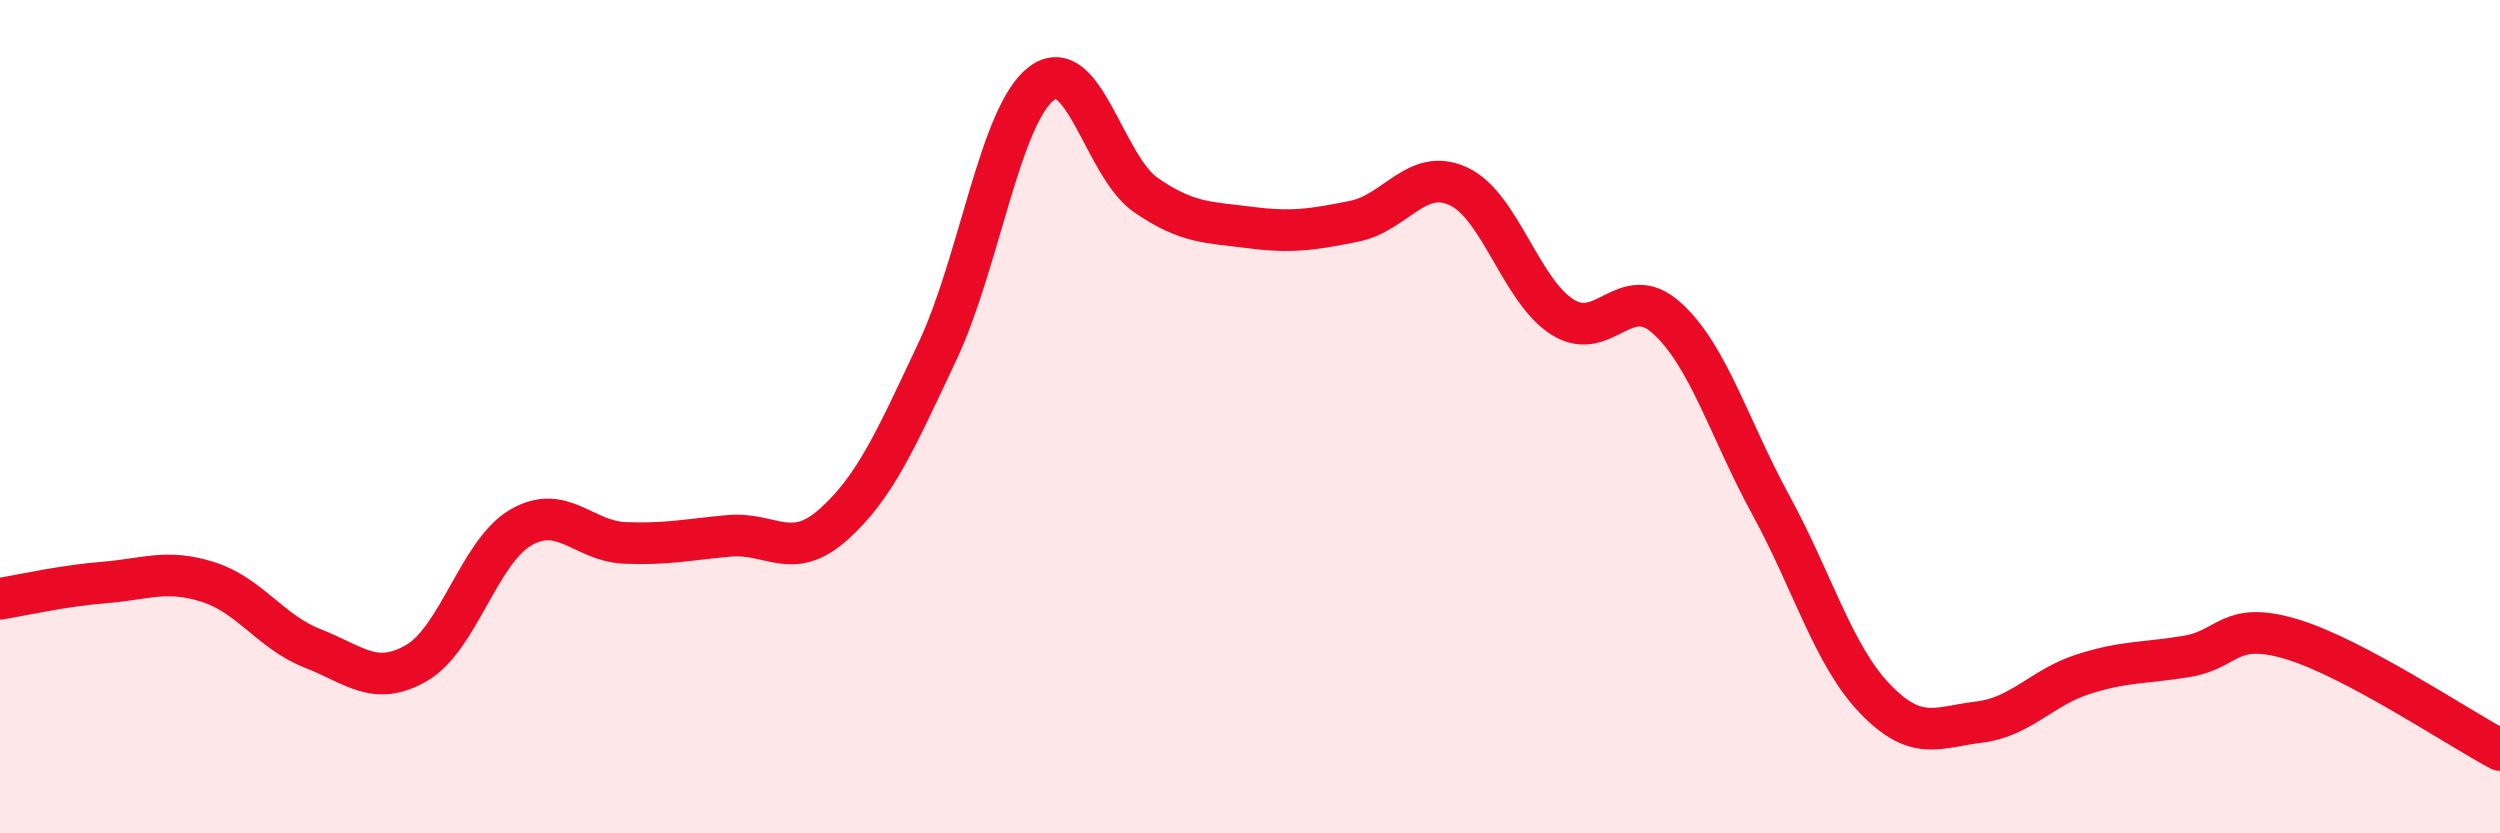
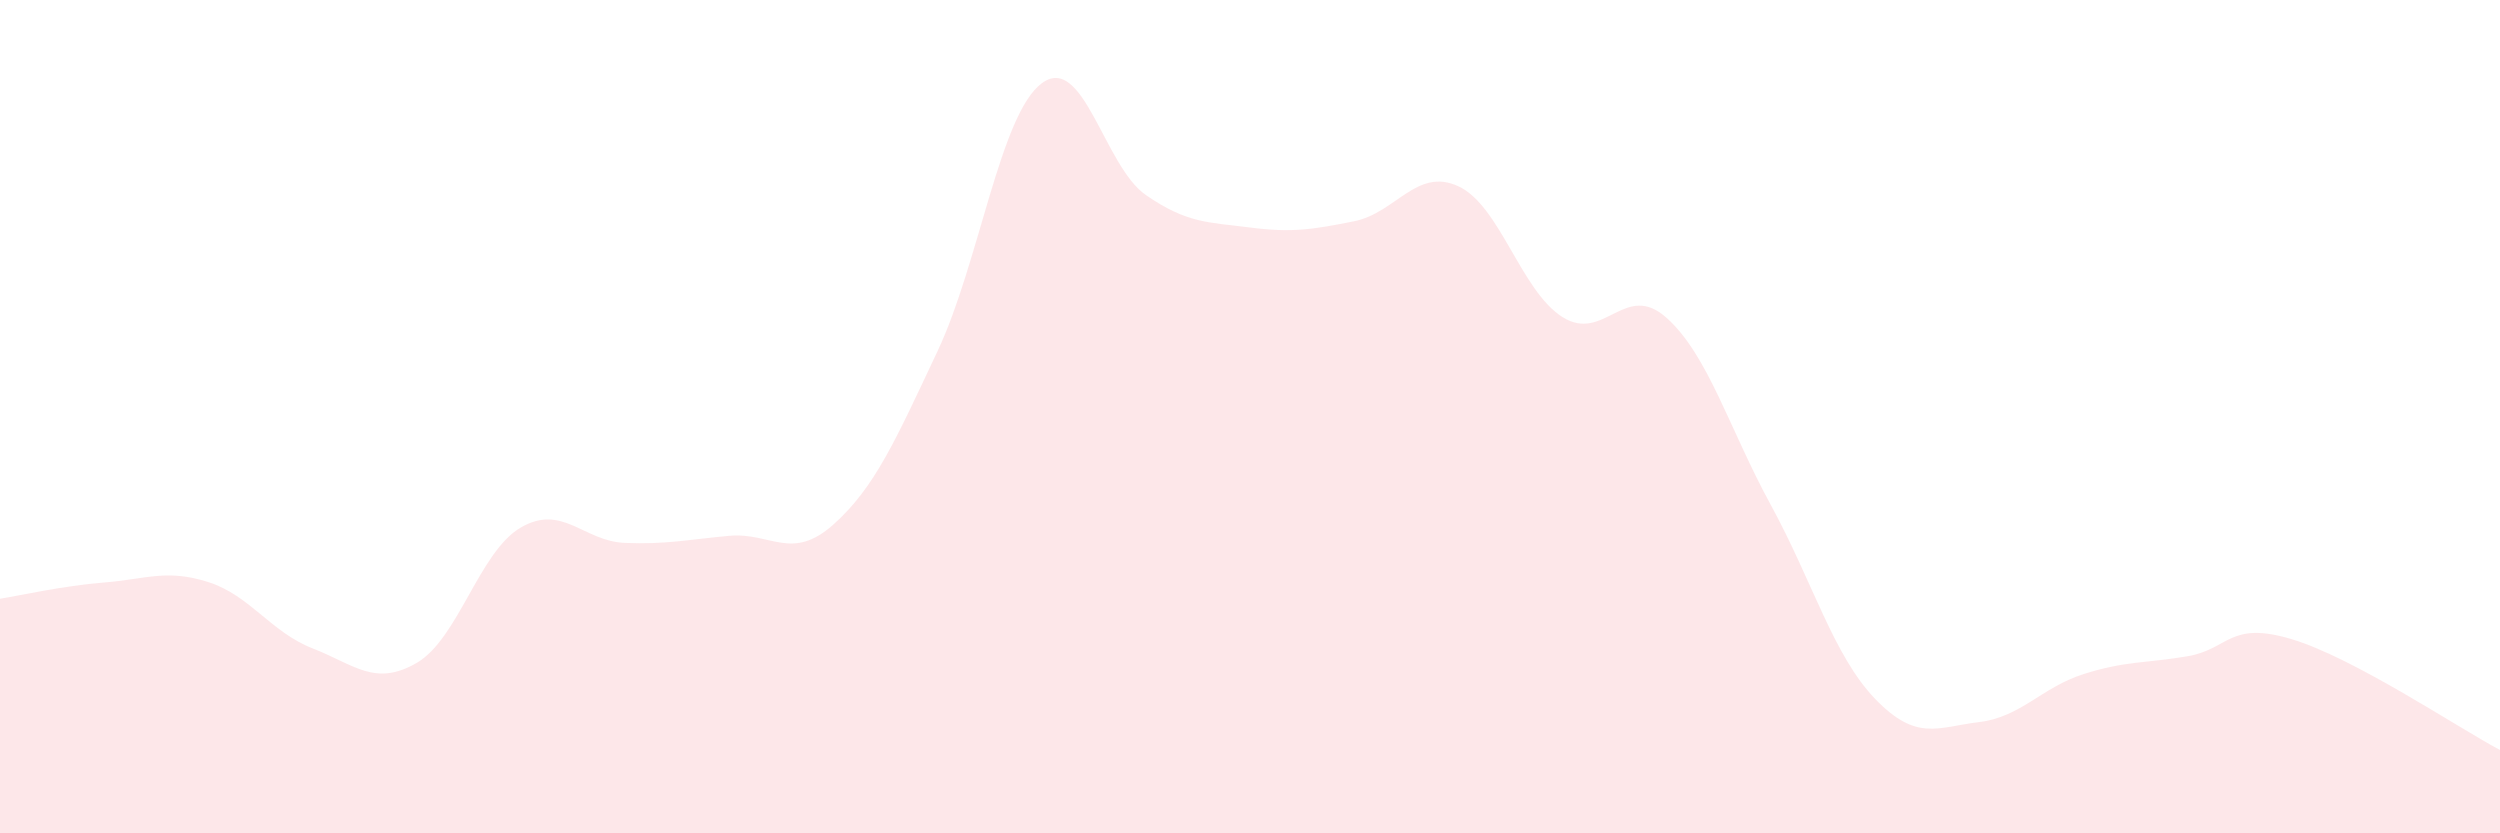
<svg xmlns="http://www.w3.org/2000/svg" width="60" height="20" viewBox="0 0 60 20">
  <path d="M 0,14.37 C 0.5,14.29 1.5,14.06 2.5,13.98 C 3.5,13.9 4,13.65 5,13.97 C 6,14.29 6.5,15.17 7.5,15.56 C 8.5,15.95 9,16.49 10,15.91 C 11,15.33 11.5,13.24 12.5,12.66 C 13.5,12.08 14,12.99 15,13.03 C 16,13.07 16.5,12.95 17.5,12.86 C 18.5,12.77 19,13.48 20,12.59 C 21,11.7 21.5,10.55 22.5,8.43 C 23.5,6.31 24,2.75 25,2 C 26,1.25 26.5,3.99 27.5,4.68 C 28.5,5.37 29,5.33 30,5.46 C 31,5.59 31.5,5.51 32.5,5.31 C 33.5,5.11 34,4.01 35,4.47 C 36,4.93 36.5,6.98 37.5,7.61 C 38.5,8.24 39,6.73 40,7.63 C 41,8.53 41.5,10.29 42.5,12.12 C 43.5,13.95 44,15.73 45,16.77 C 46,17.81 46.5,17.45 47.5,17.33 C 48.5,17.21 49,16.5 50,16.18 C 51,15.86 51.5,15.92 52.5,15.75 C 53.5,15.58 53.5,14.89 55,15.34 C 56.5,15.79 59,17.47 60,18L60 20L0 20Z" fill="#EB0A25" opacity="0.1" stroke-linecap="round" stroke-linejoin="round" />
-   <path d="M 0,14.37 C 0.5,14.29 1.5,14.06 2.5,13.98 C 3.5,13.9 4,13.65 5,13.97 C 6,14.29 6.5,15.17 7.5,15.56 C 8.5,15.95 9,16.49 10,15.91 C 11,15.33 11.5,13.24 12.5,12.66 C 13.5,12.08 14,12.99 15,13.03 C 16,13.07 16.5,12.95 17.5,12.86 C 18.5,12.77 19,13.48 20,12.59 C 21,11.7 21.5,10.55 22.5,8.43 C 23.5,6.31 24,2.75 25,2 C 26,1.25 26.5,3.99 27.5,4.68 C 28.5,5.37 29,5.33 30,5.46 C 31,5.59 31.5,5.51 32.5,5.31 C 33.5,5.11 34,4.01 35,4.47 C 36,4.93 36.5,6.98 37.5,7.61 C 38.5,8.24 39,6.73 40,7.63 C 41,8.53 41.5,10.29 42.5,12.12 C 43.5,13.95 44,15.73 45,16.77 C 46,17.81 46.5,17.45 47.5,17.33 C 48.5,17.21 49,16.5 50,16.18 C 51,15.86 51.5,15.92 52.5,15.75 C 53.5,15.58 53.5,14.89 55,15.34 C 56.5,15.79 59,17.47 60,18" stroke="#EB0A25" stroke-width="1" fill="none" stroke-linecap="round" stroke-linejoin="round" />
</svg>